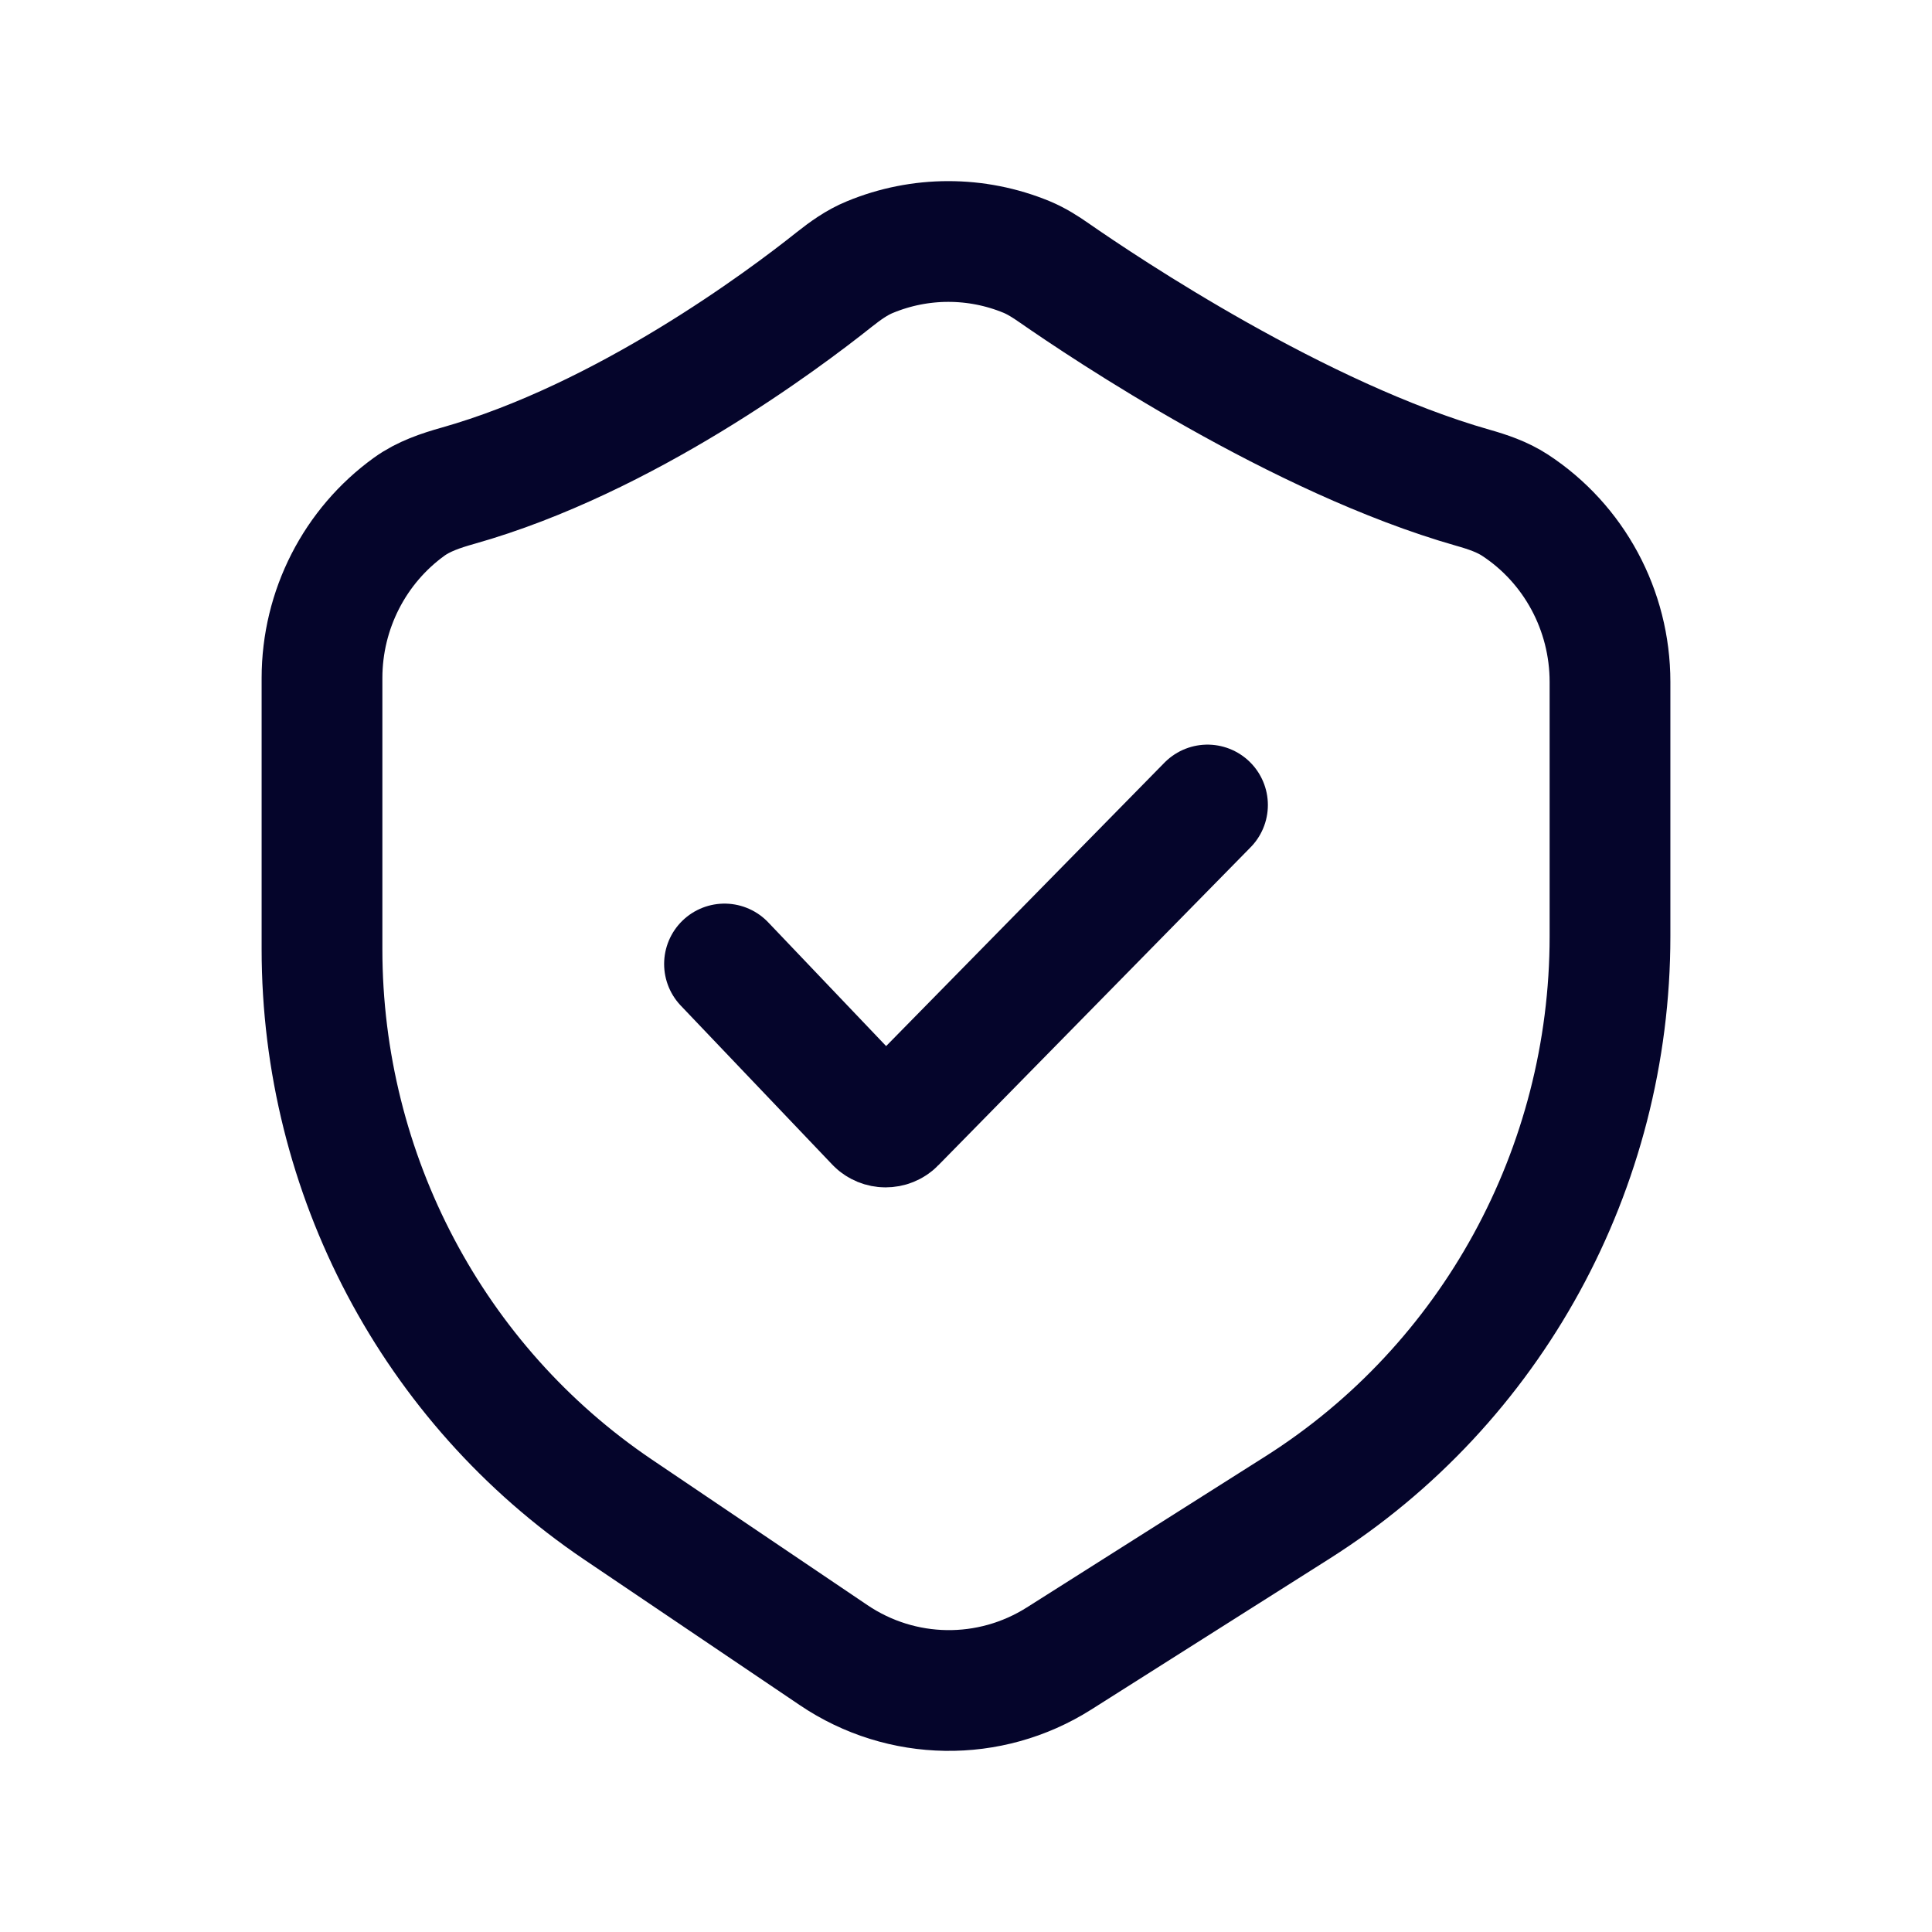
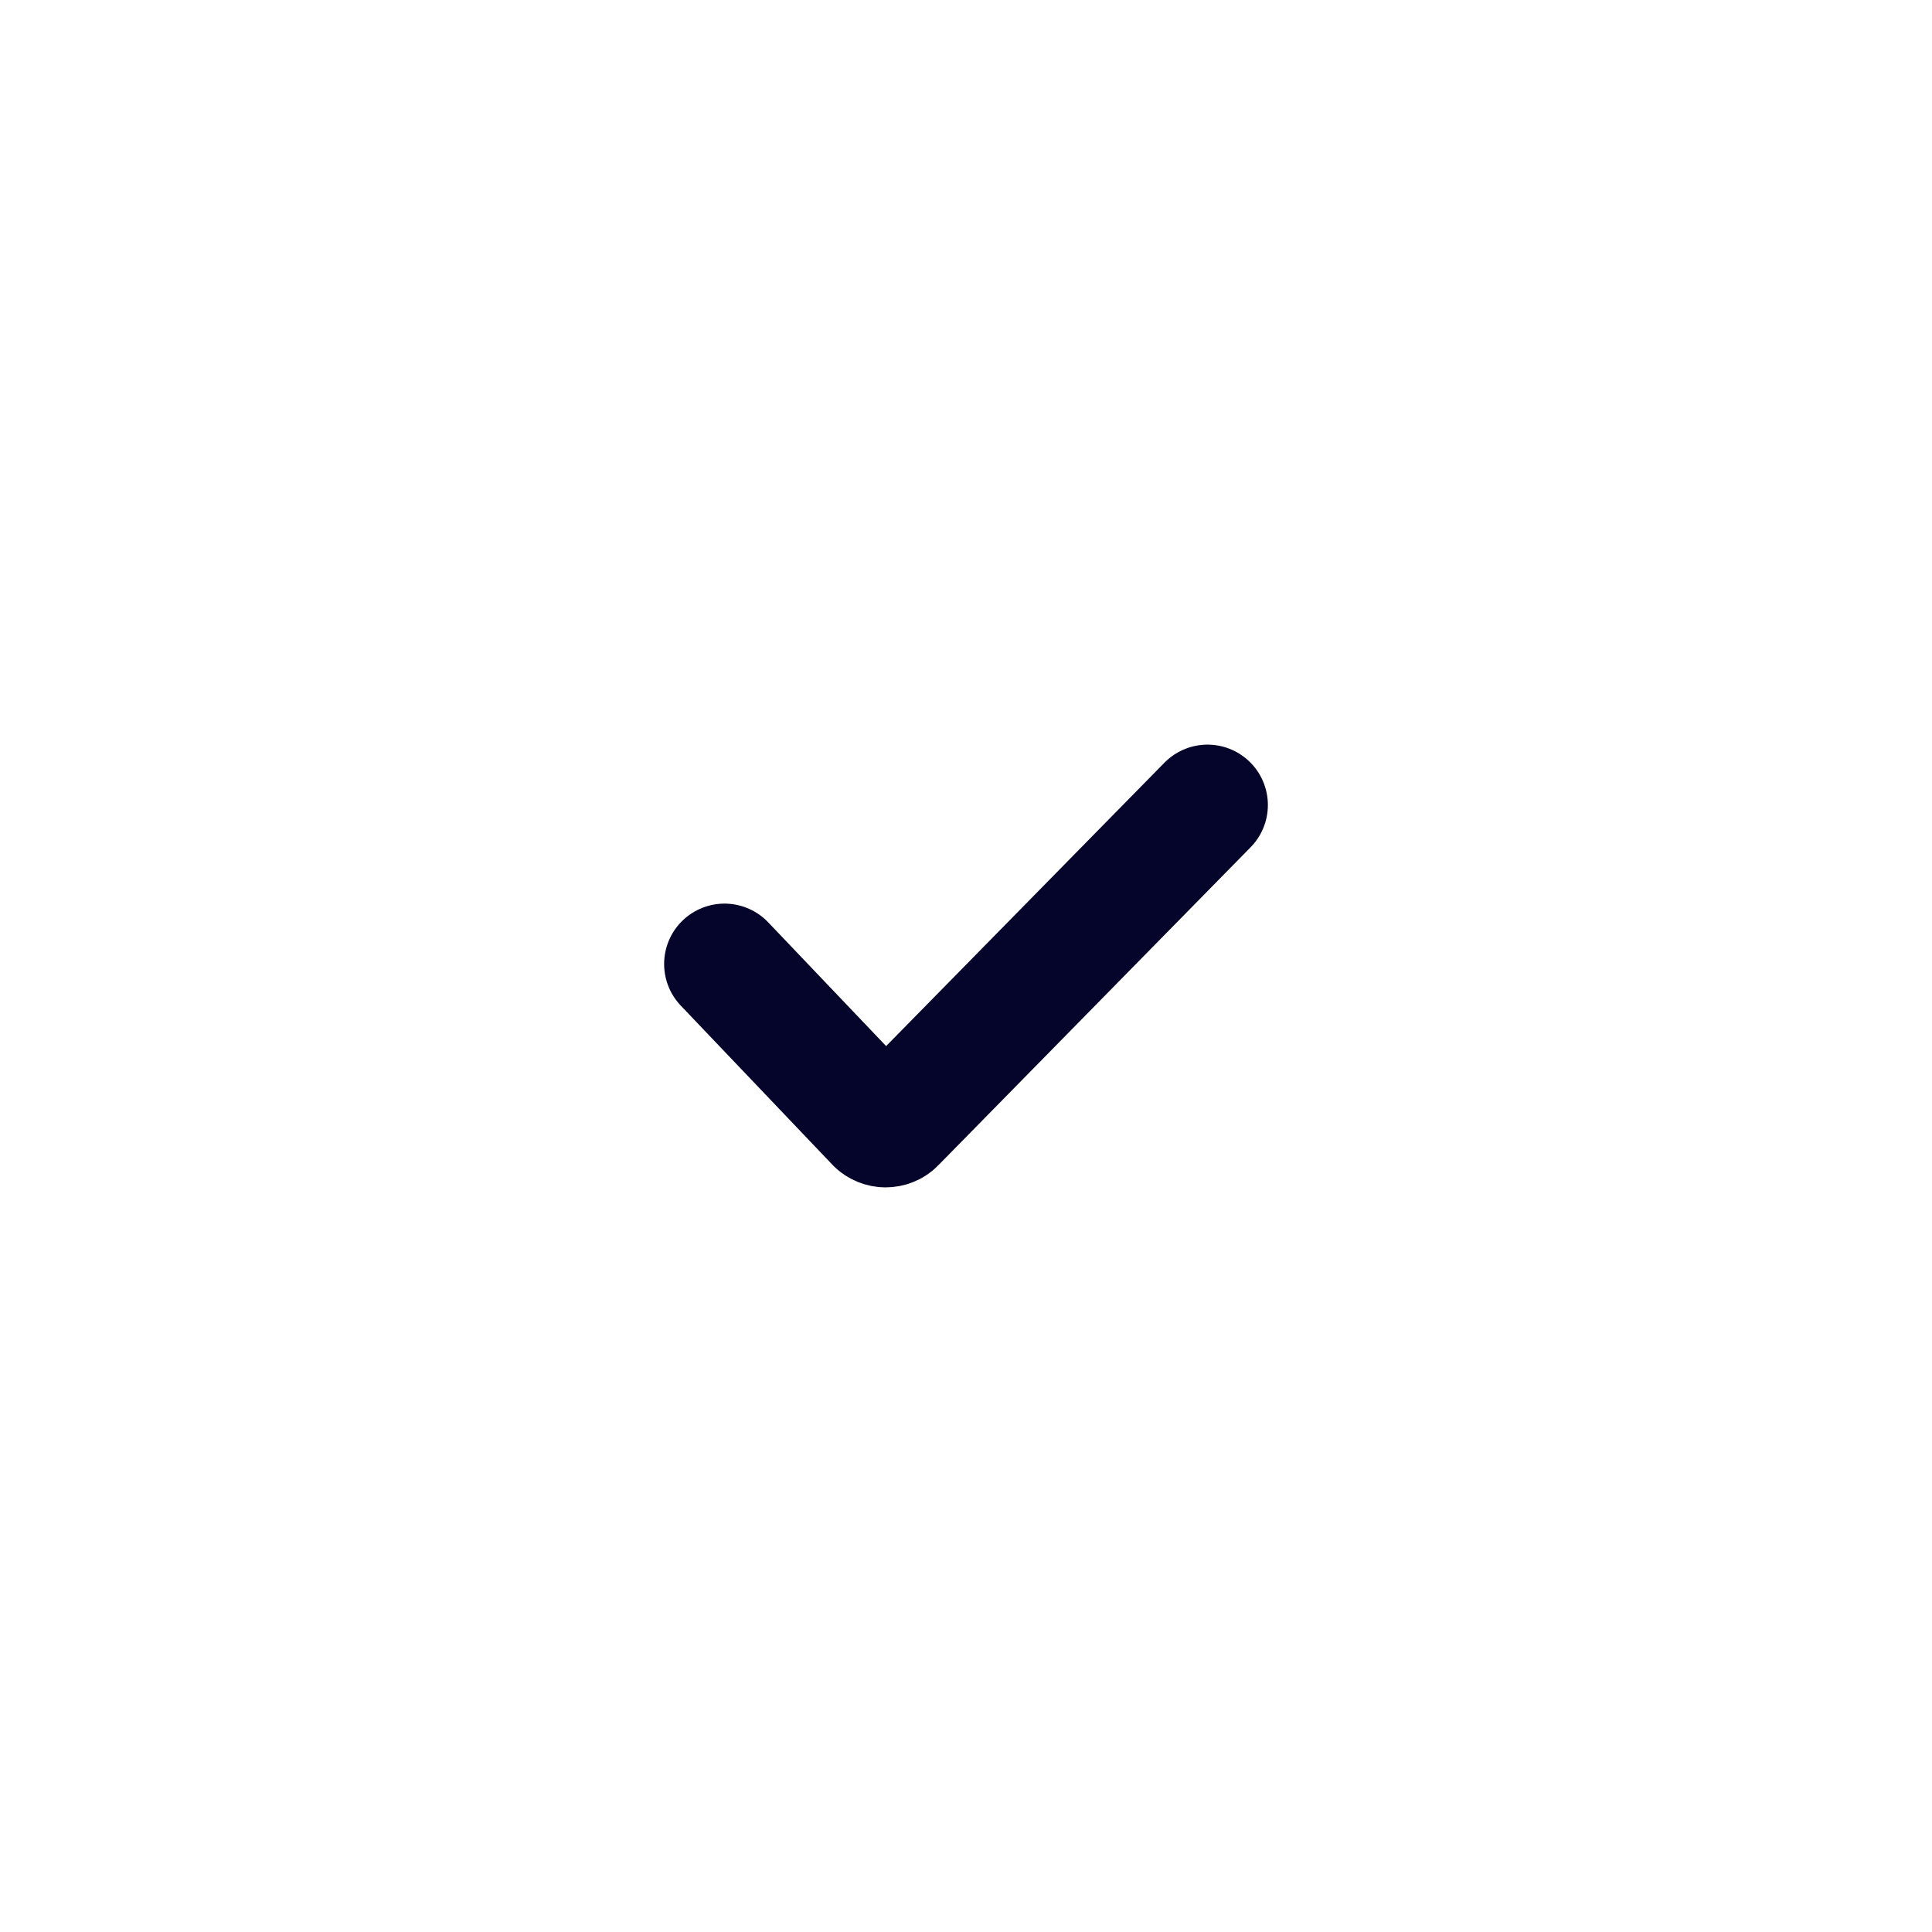
<svg xmlns="http://www.w3.org/2000/svg" width="24" height="24" viewBox="0 0 24 24" fill="none">
-   <path d="M5.084 6.294C5.263 6.165 5.476 6.094 5.689 6.034C7.766 5.448 9.736 3.972 10.361 3.474C10.499 3.365 10.642 3.261 10.806 3.194C11.429 2.936 12.129 2.935 12.754 3.193C12.876 3.244 12.986 3.314 13.095 3.39C13.731 3.832 16.14 5.445 18.297 6.059C18.48 6.111 18.662 6.172 18.821 6.276C19.551 6.754 20 7.578 20 8.471V11.631C20 14.515 18.533 17.197 16.119 18.726L13.155 20.603C12.295 21.147 11.2 21.131 10.356 20.561L7.677 18.752C5.38 17.2 4 14.588 4 11.79V8.424C4 7.572 4.409 6.781 5.084 6.294Z" stroke="#05052B" stroke-width="1.5" stroke-linecap="round" />
  <path d="M9 11.975L10.882 13.95C10.945 14.016 11.056 14.017 11.12 13.951L15 10" stroke="#05052B" stroke-width="1.5" stroke-linecap="round" />
</svg>